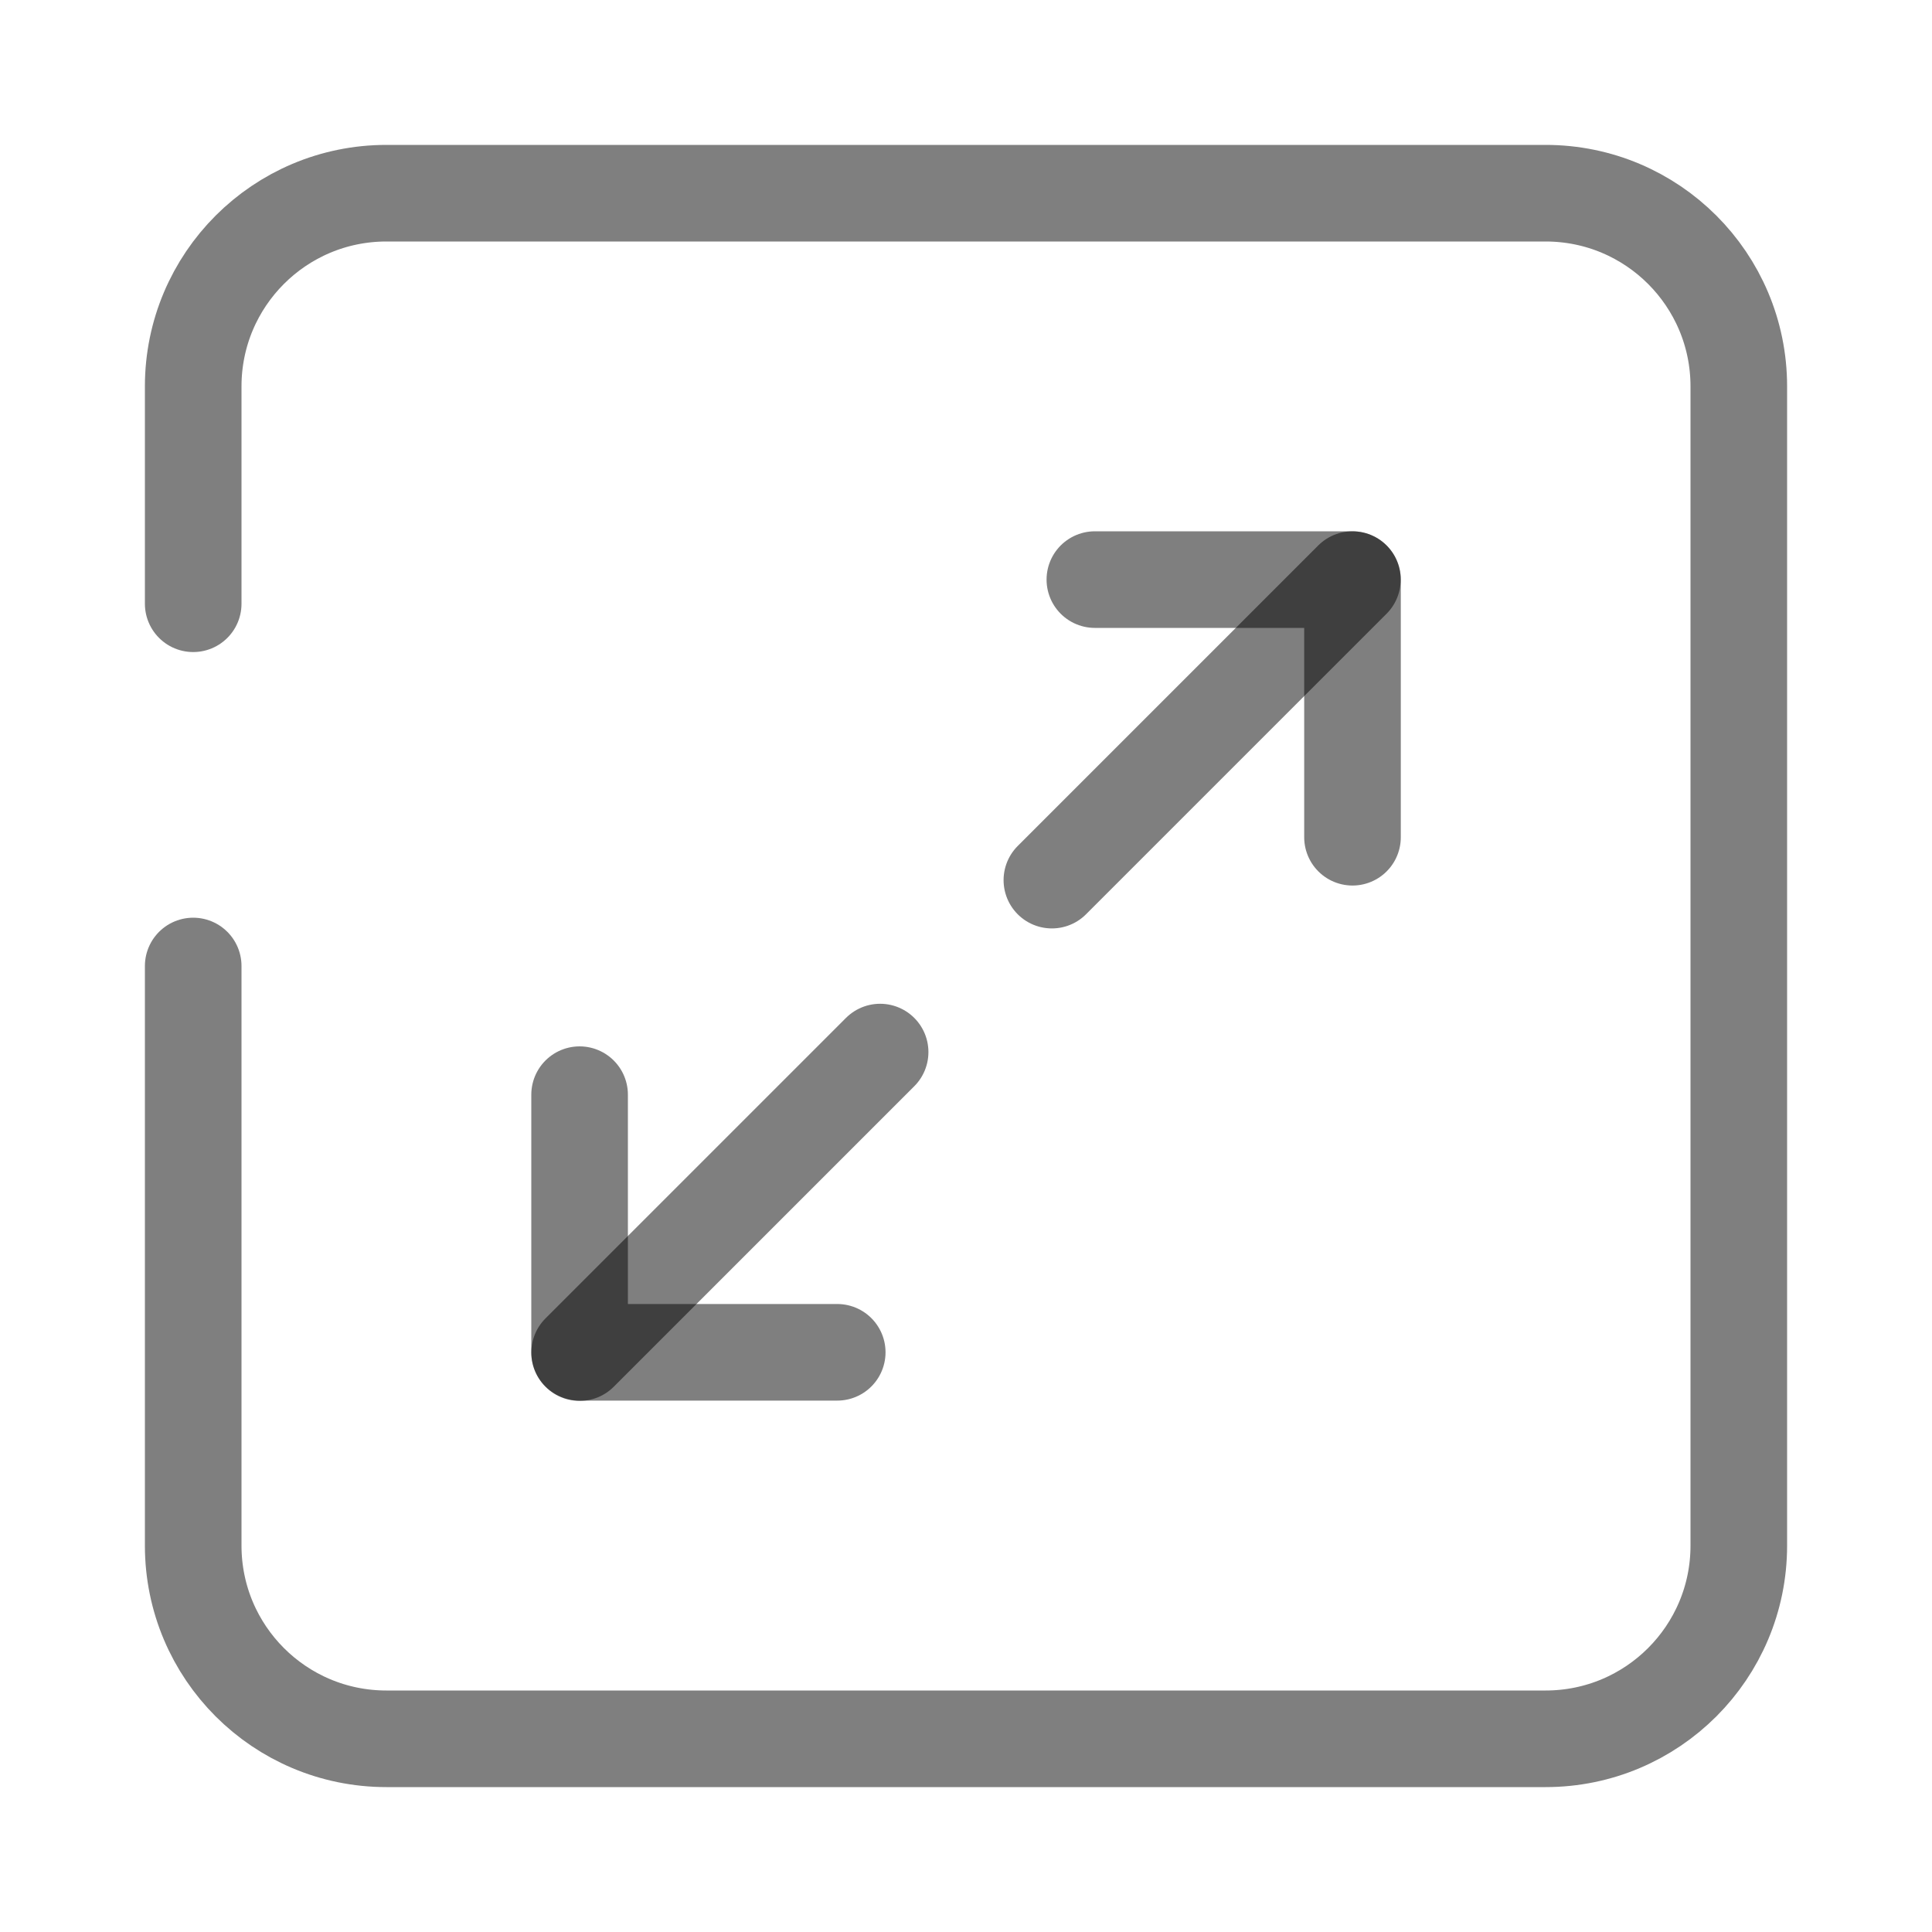
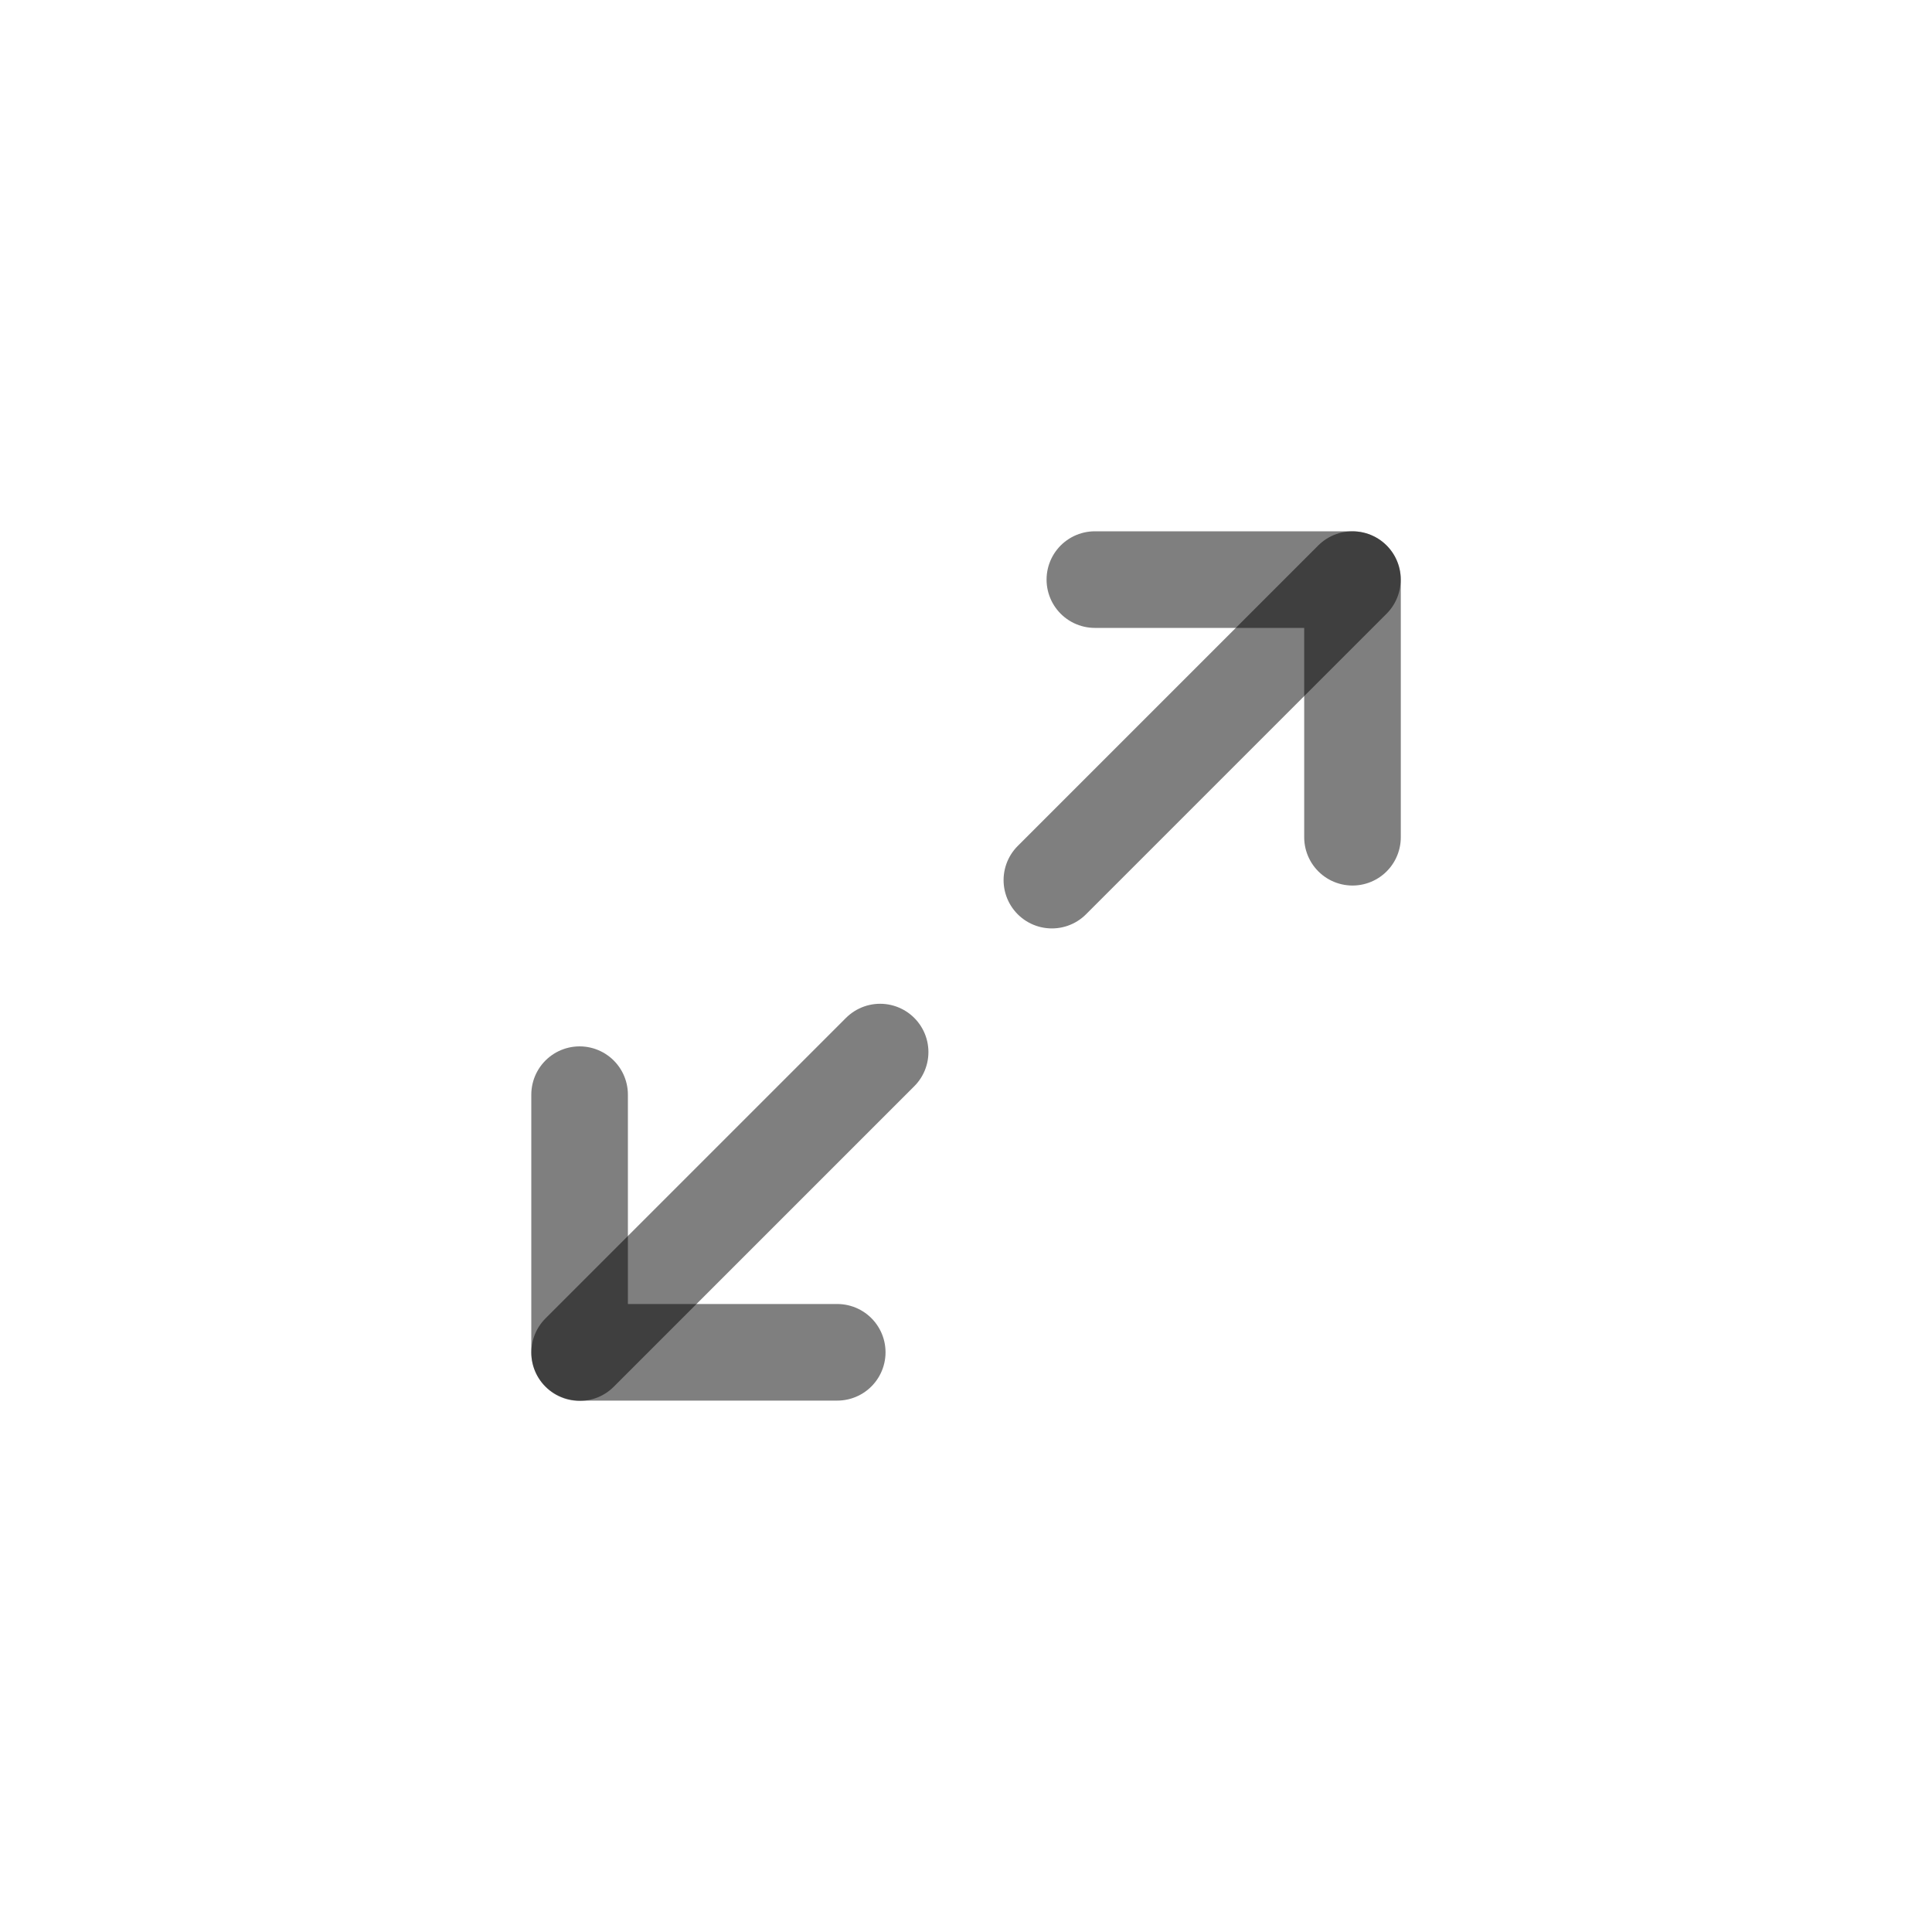
<svg xmlns="http://www.w3.org/2000/svg" width="20" height="20" viewBox="0 0 20 20" fill="none">
  <path d="M11.334 6H14.001V8.667" stroke="black" stroke-opacity="0.5" stroke-linecap="round" stroke-linejoin="round" />
  <path d="M8.667 13.999H6V11.332" stroke="black" stroke-opacity="0.5" stroke-linecap="round" stroke-linejoin="round" />
  <path d="M14 6L10.889 9.111" stroke="black" stroke-opacity="0.5" stroke-linecap="round" stroke-linejoin="round" />
  <path d="M6 14.002L9.111 10.891" stroke="black" stroke-opacity="0.5" stroke-linecap="round" stroke-linejoin="round" />
-   <path d="M2 10V16C2 17.105 2.895 18 4 18H16C17.105 18 18 17.105 18 16V4C18 2.895 17.105 2 16 2H4C2.895 2 2 2.895 2 4V6.25" stroke="black" stroke-opacity="0.5" stroke-linecap="round" />
</svg>